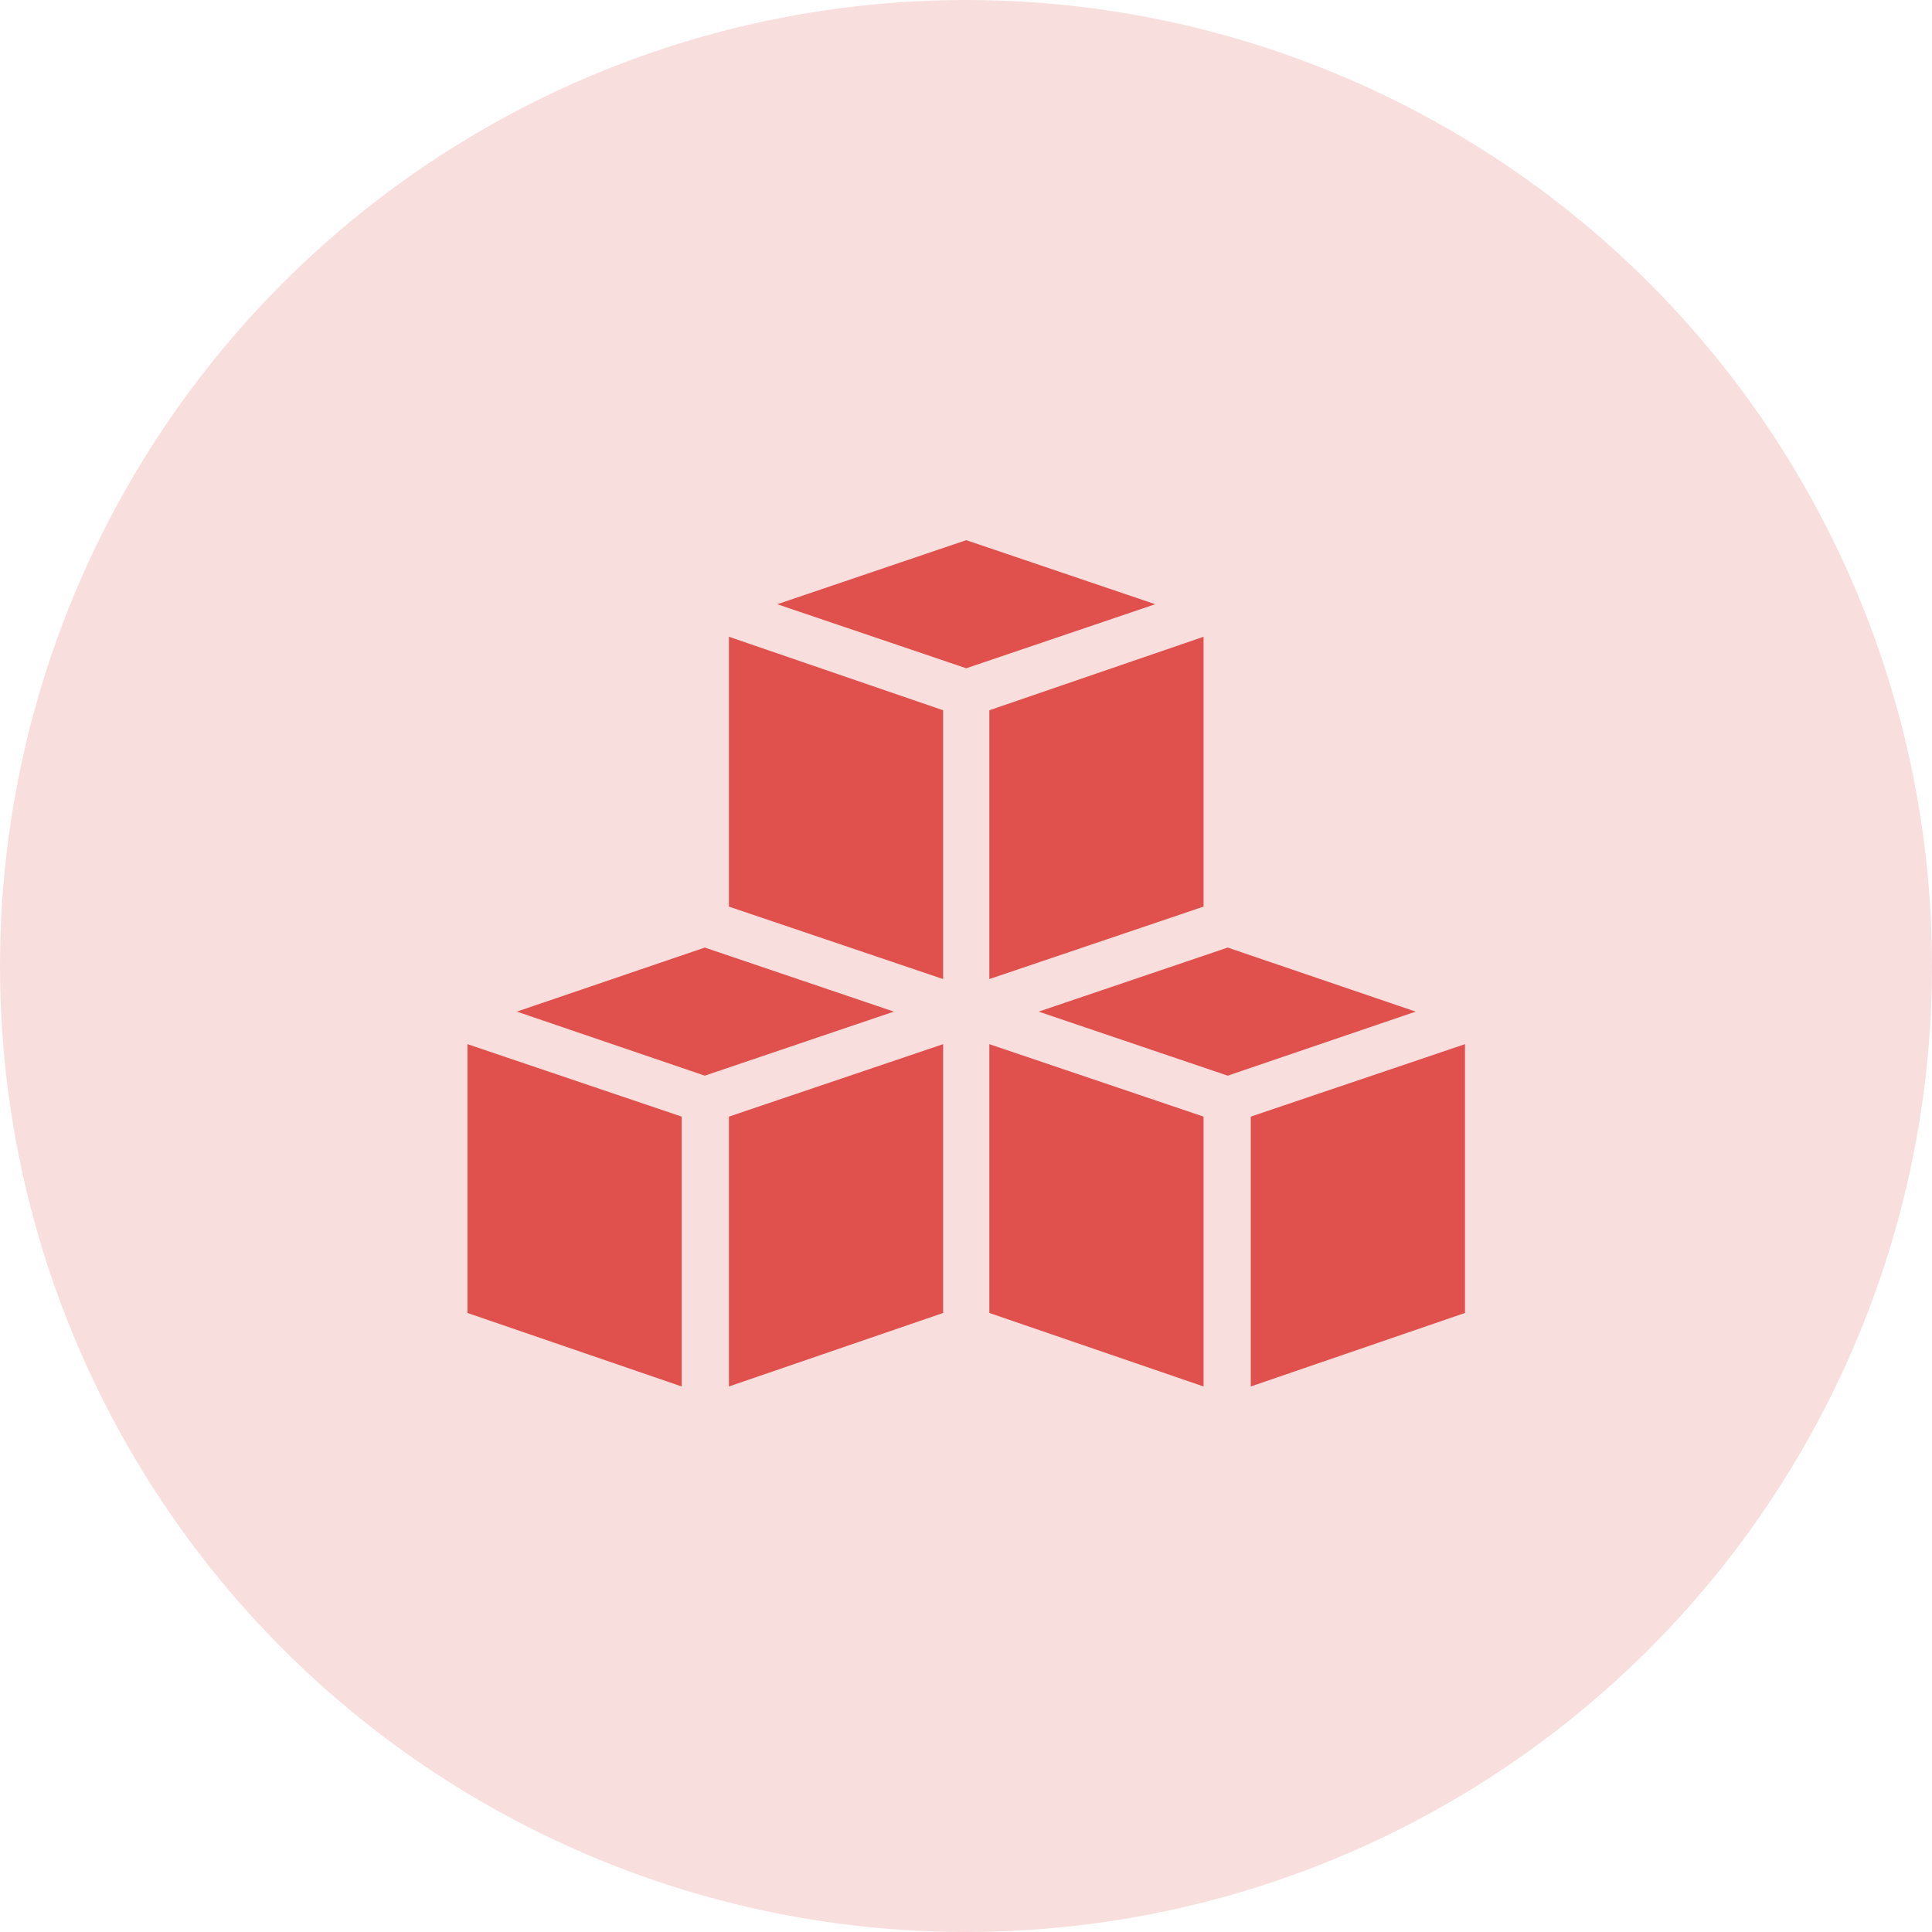
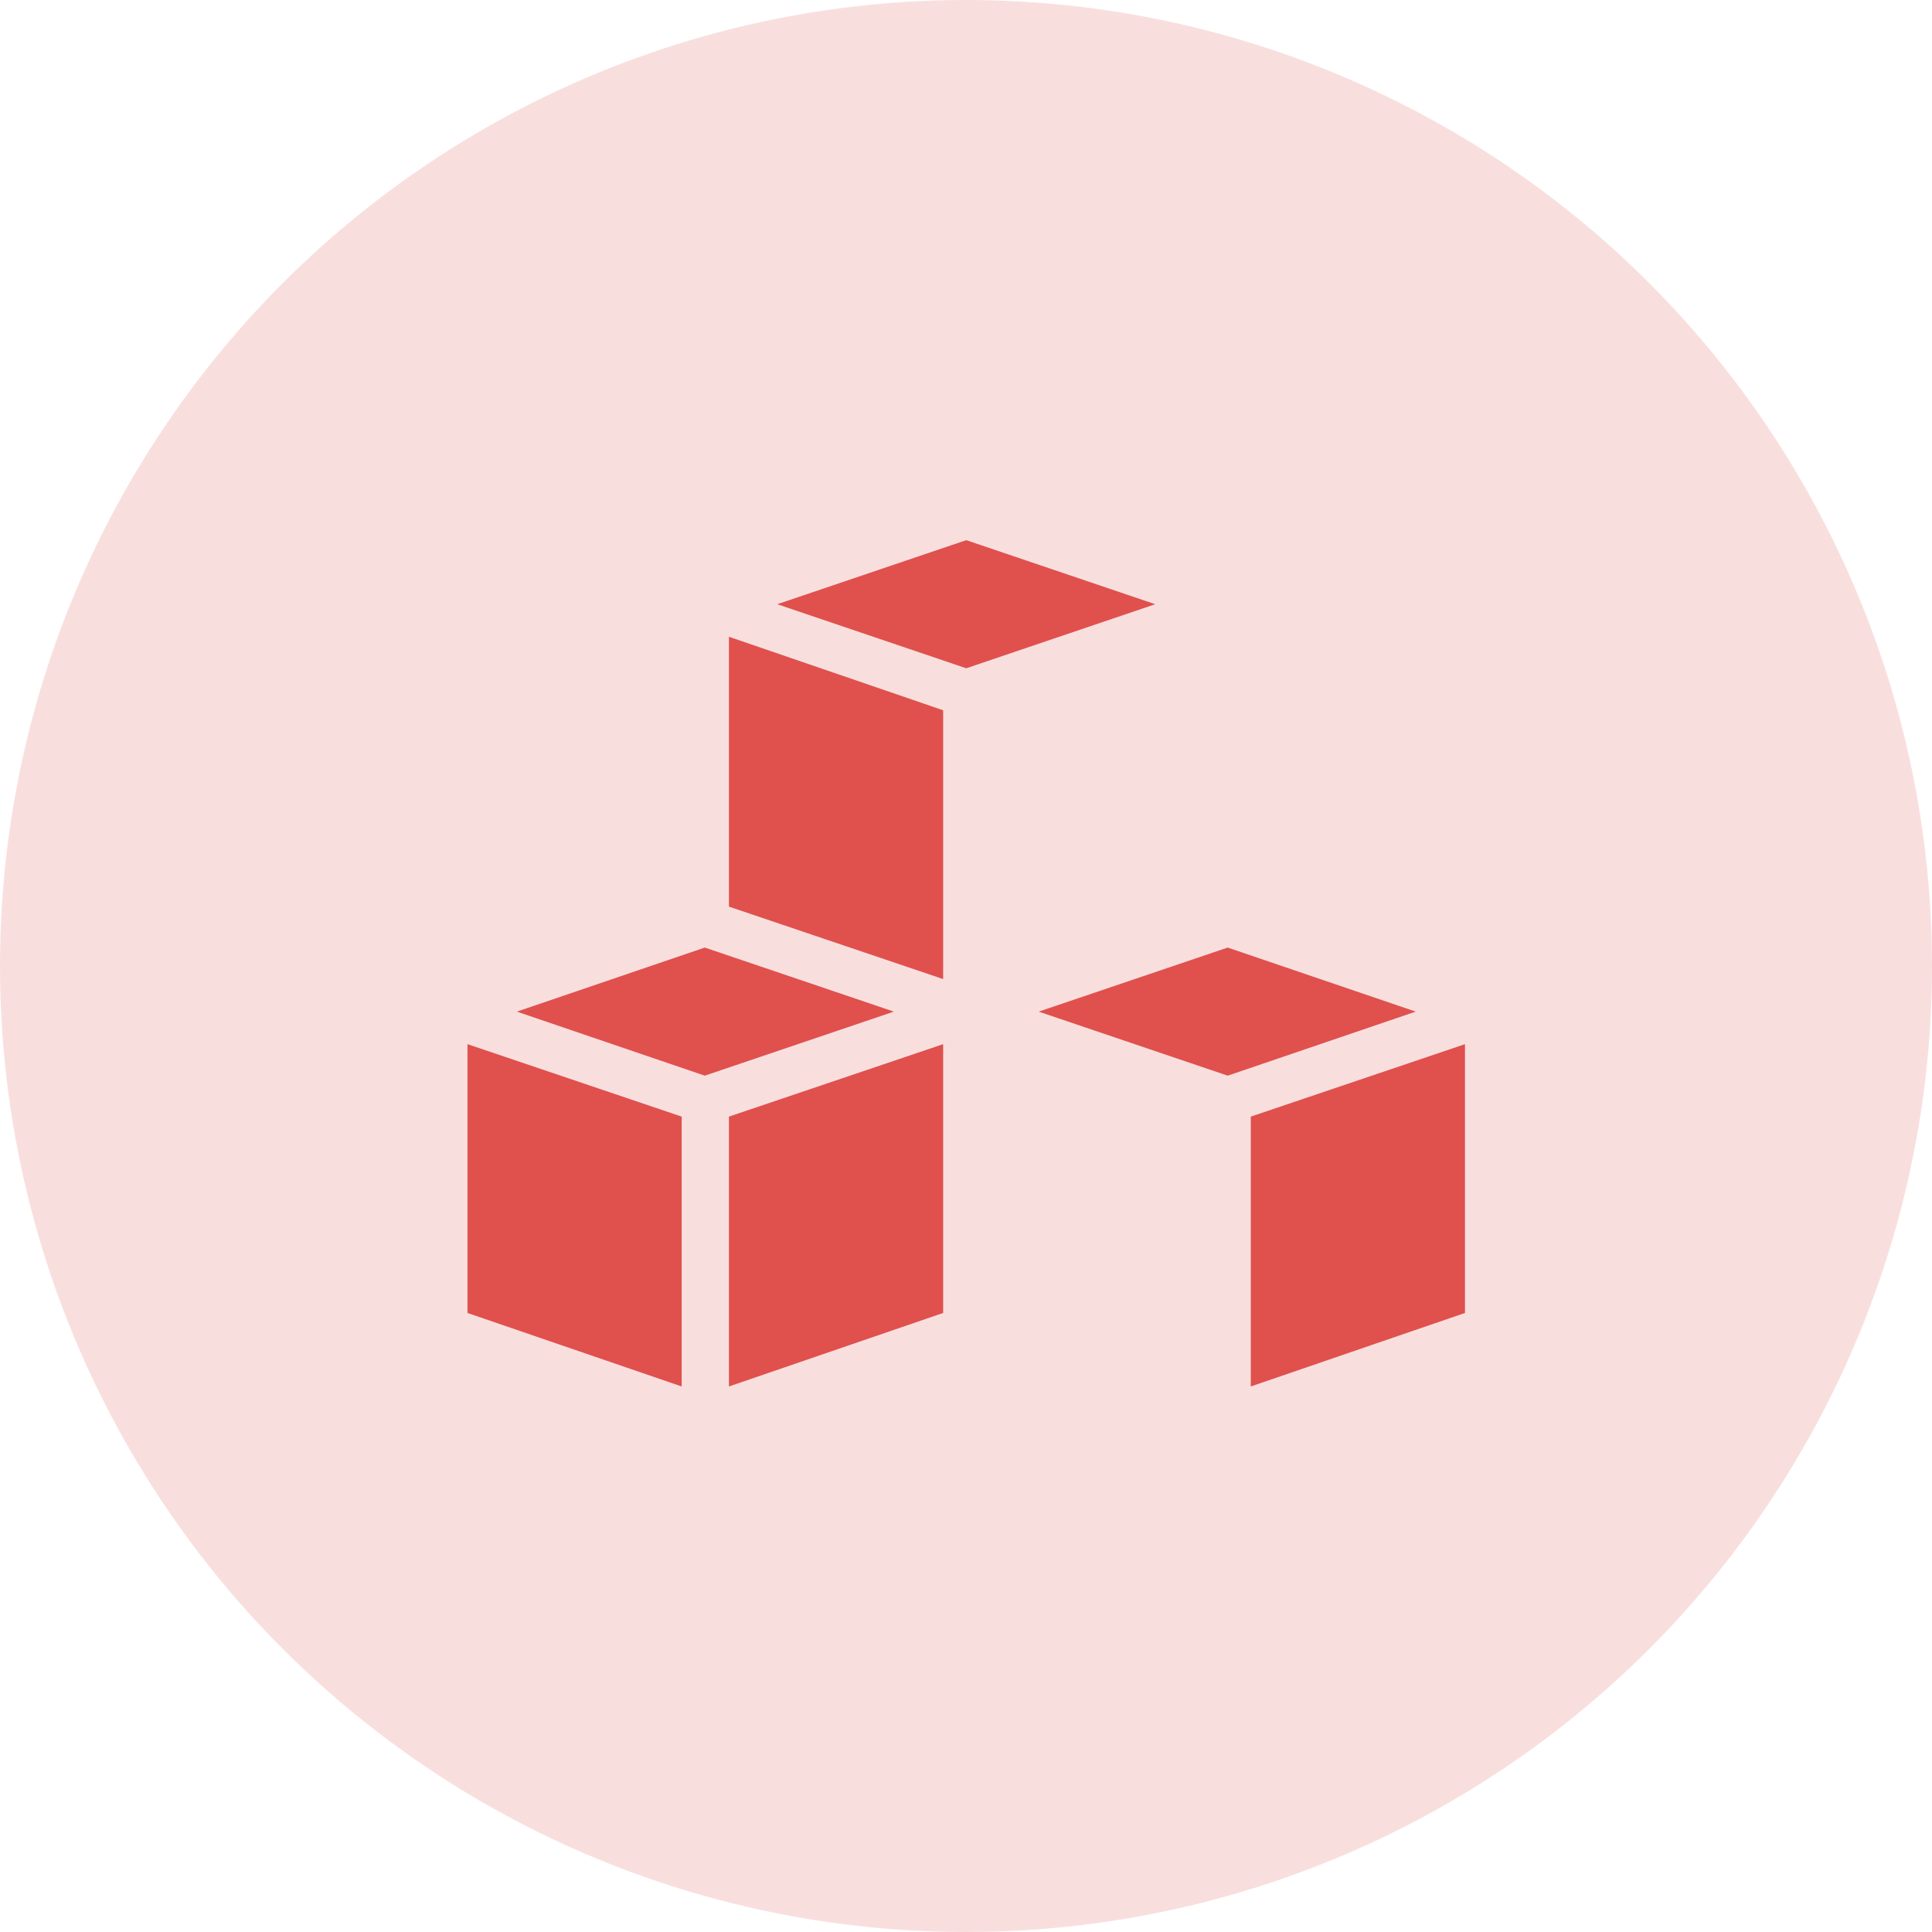
<svg xmlns="http://www.w3.org/2000/svg" width="144" height="144" viewBox="0 0 144 144">
  <g id="Build_Deploy" data-name="Build &amp; Deploy" transform="translate(-908 -2833)">
    <circle id="Ellipse_59" data-name="Ellipse 59" cx="72" cy="72" r="72" transform="translate(908 2833)" fill="#f8dfde" />
    <g id="Group_86" data-name="Group 86" transform="translate(940.344 2863.561)">
      <path id="Path_76" data-name="Path 76" d="M21.209,48.5,7.2,53.274l14.009,4.774L35.3,53.274Z" transform="translate(-1.022 -8.435)" fill="#e0504d" />
      <path id="Path_77" data-name="Path 77" d="M2.5,77.735l15.965,5.478V63.1L2.5,57.7Z" transform="translate(0 -10.435)" fill="#e0504d" />
      <path id="Path_78" data-name="Path 78" d="M27.4,83.213l15.965-5.478V57.7L27.4,63.1Z" transform="translate(-5.413 -10.435)" fill="#e0504d" />
      <path id="Path_79" data-name="Path 79" d="M70.987,48.5,56.9,53.274l14.087,4.774L85,53.274Z" transform="translate(-11.826 -8.435)" fill="#e0504d" />
-       <path id="Path_80" data-name="Path 80" d="M52.2,77.735l15.965,5.478V63.1L52.2,57.7Z" transform="translate(-10.804 -10.435)" fill="#e0504d" />
+       <path id="Path_80" data-name="Path 80" d="M52.2,77.735V63.1L52.2,57.7Z" transform="translate(-10.804 -10.435)" fill="#e0504d" />
      <path id="Path_81" data-name="Path 81" d="M77.1,63.1V83.213l15.965-5.478V57.7Z" transform="translate(-16.218 -10.435)" fill="#e0504d" />
      <path id="Path_82" data-name="Path 82" d="M27.4,39.013l15.965,5.4V24.378L27.4,18.9Z" transform="translate(-5.413 -2)" fill="#e0504d" />
      <path id="Path_83" data-name="Path 83" d="M46.087,9.7,32,14.474l14.087,4.774,14.087-4.774Z" transform="translate(-6.413 0)" fill="#e0504d" />
-       <path id="Path_84" data-name="Path 84" d="M68.165,18.9,52.2,24.378V44.413l15.965-5.4Z" transform="translate(-10.804 -2)" fill="#e0504d" />
    </g>
  </g>
</svg>